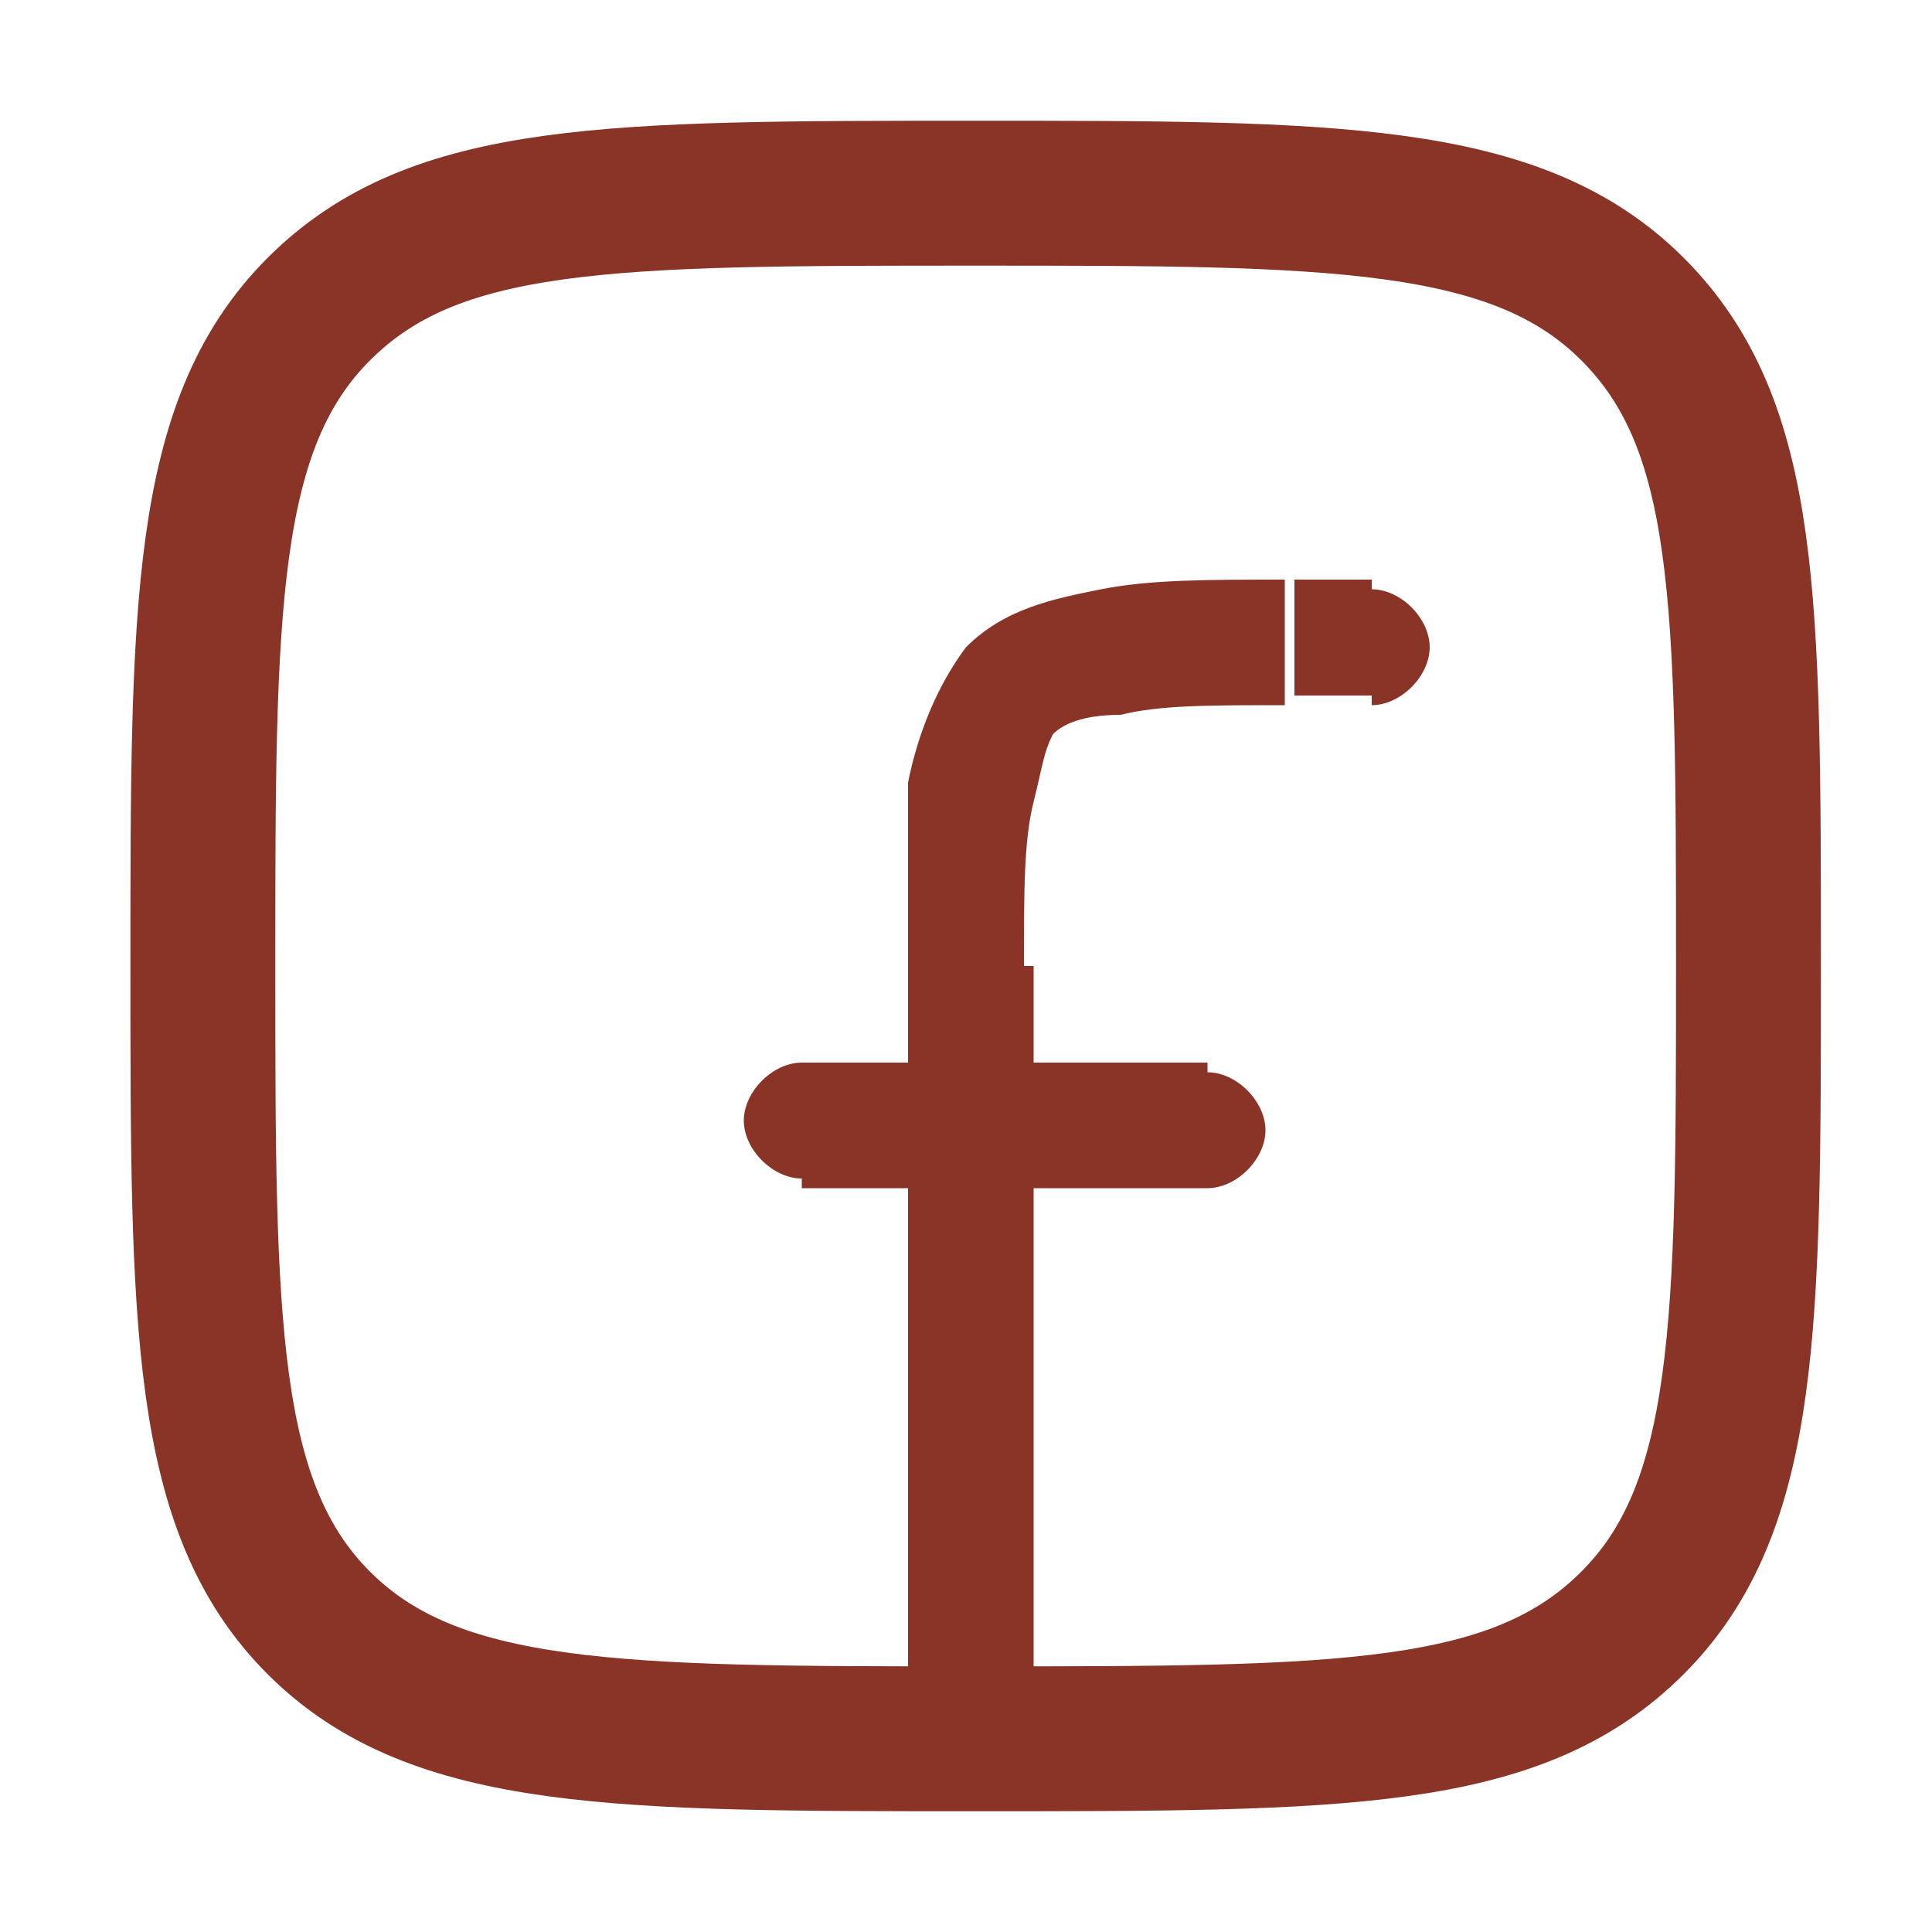
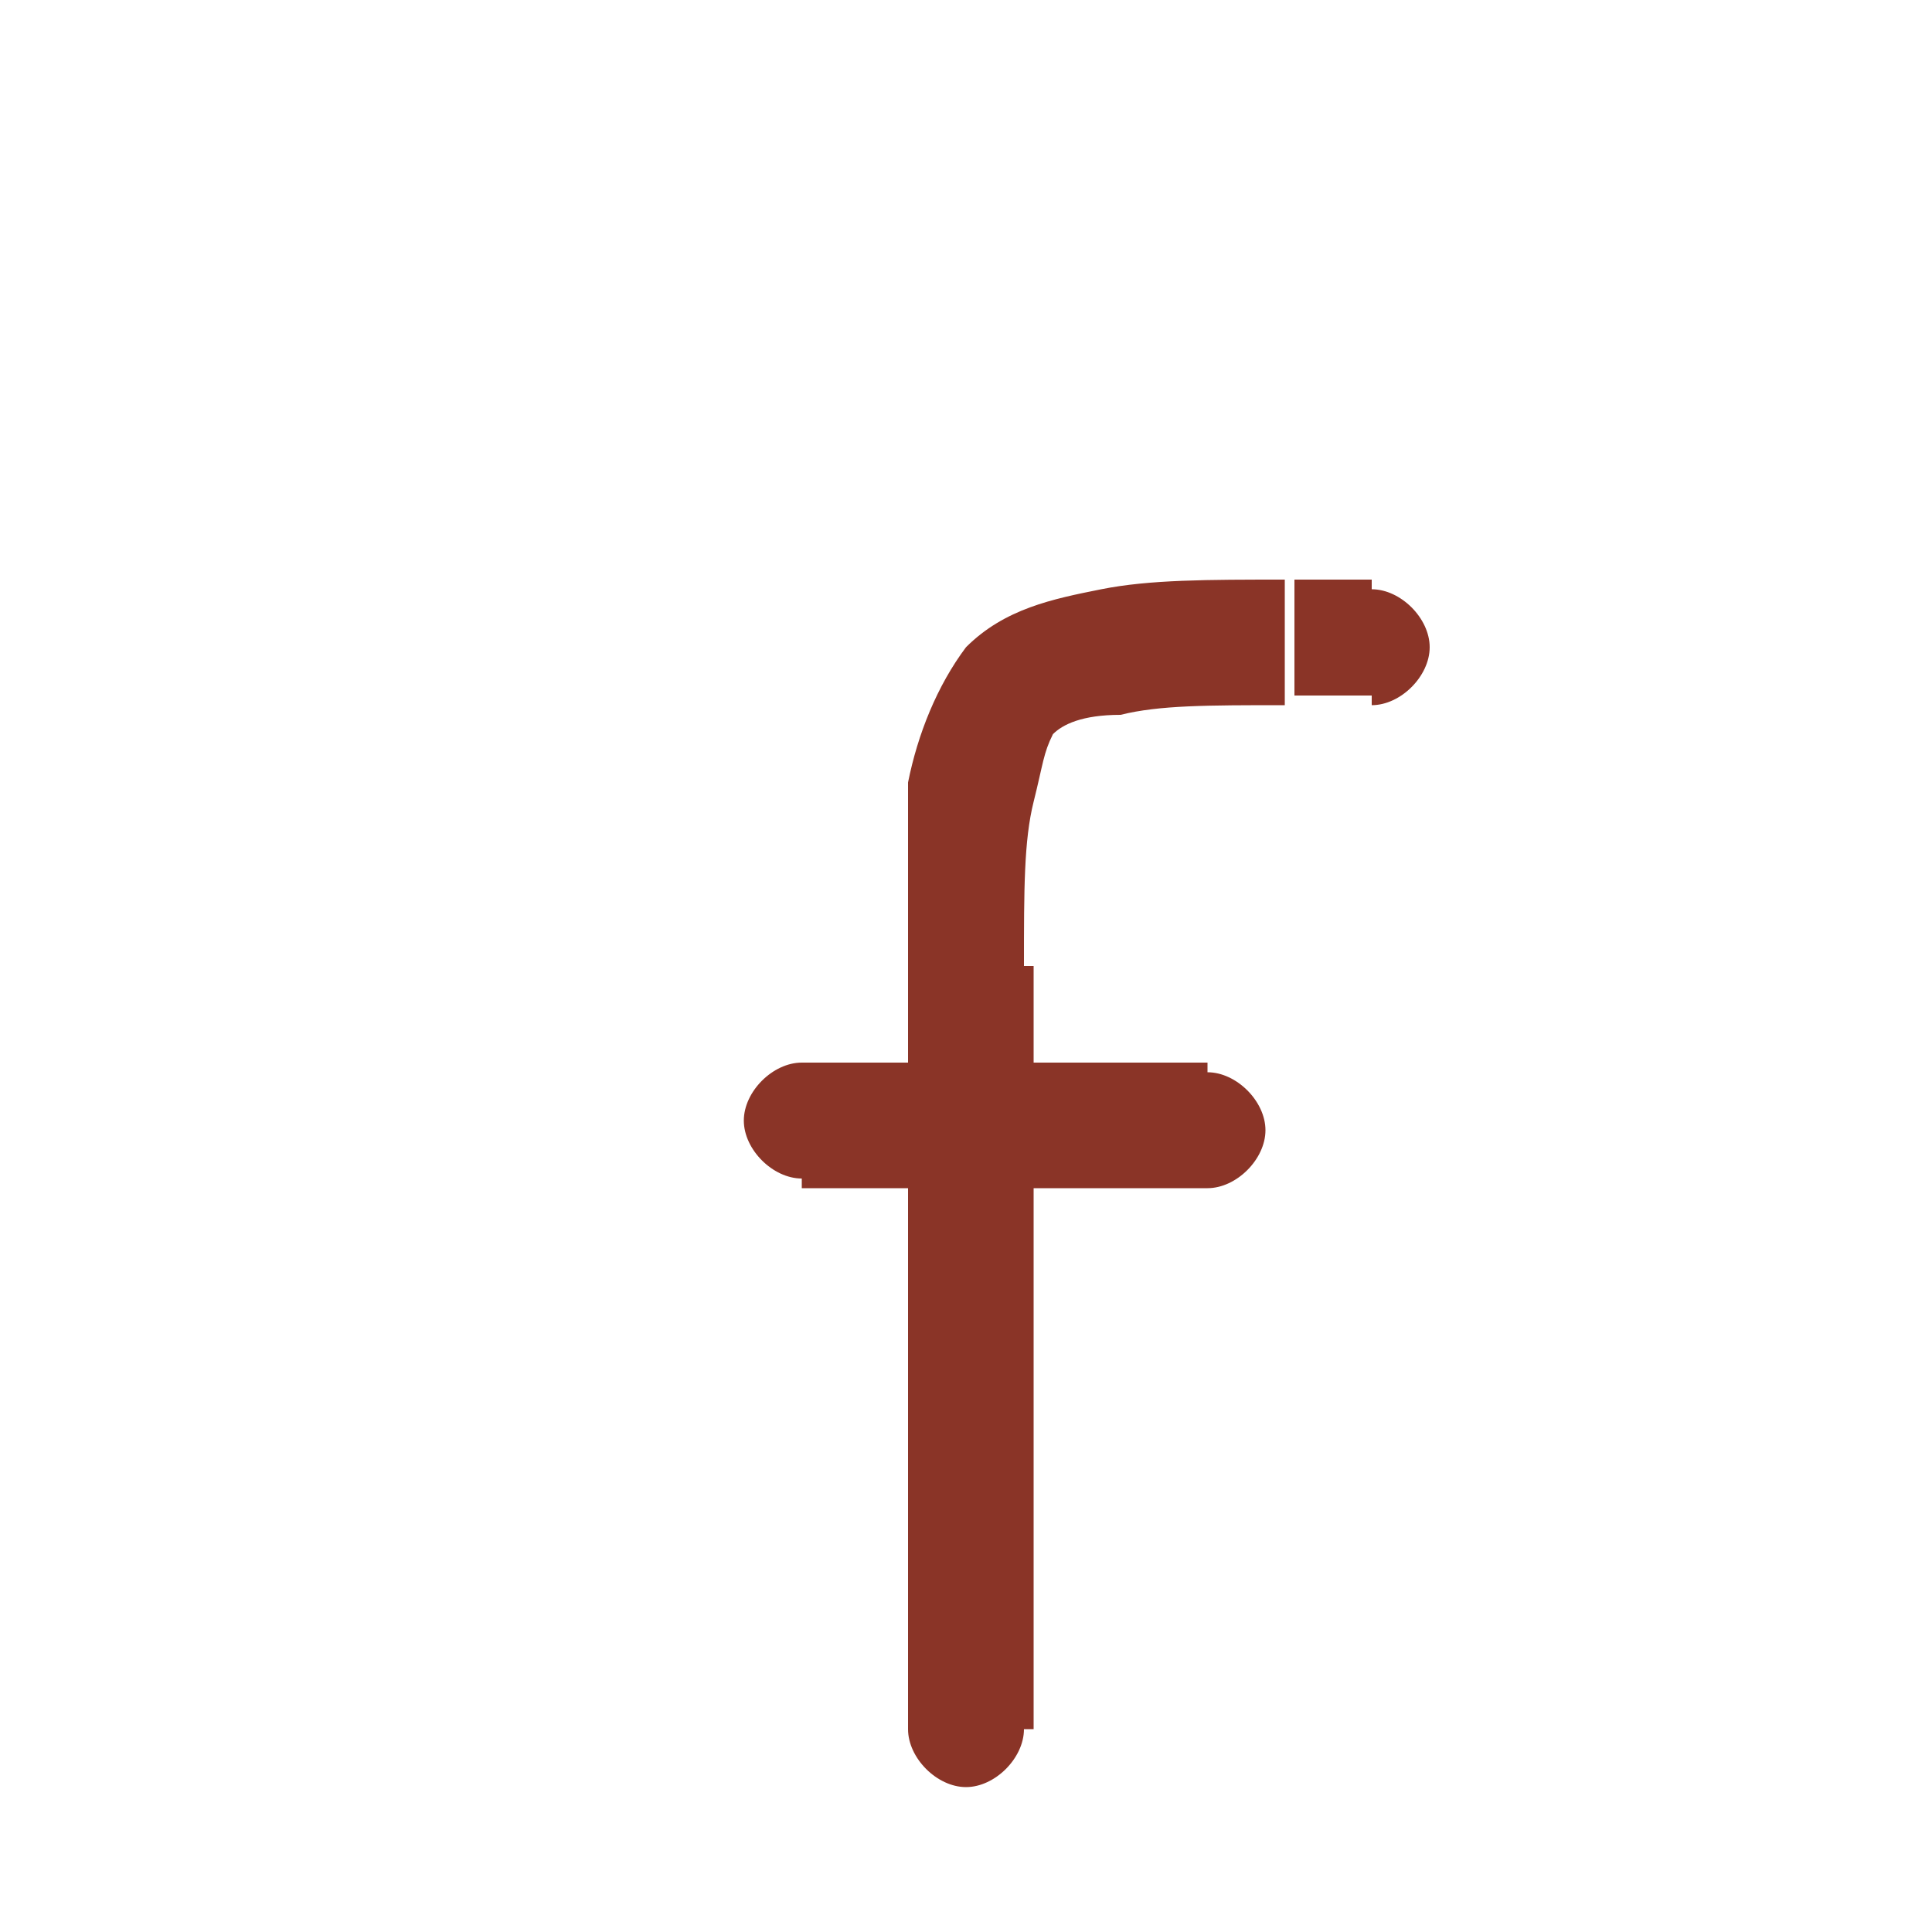
<svg xmlns="http://www.w3.org/2000/svg" version="1.1" id="Layer_1" x="0px" y="0px" viewBox="0 0 20 20" style="enable-background:new 0 0 20 20;" xml:space="preserve">
  <style type="text/css">
	.st0{fill:none;stroke:#8A3427;stroke-width:1.5;stroke-linejoin:round;}
	.st1{fill:#8A3427;}
</style>
-   <path class="st0" d="M2.1,10c0-3.7,0-5.6,1.2-6.8c1.2-1.2,3-1.2,6.8-1.2c3.7,0,5.6,0,6.8,1.2c1.2,1.2,1.2,3,1.2,6.8  c0,3.7,0,5.6-1.2,6.8c-1.2,1.2-3,1.2-6.8,1.2c-3.7,0-5.6,0-6.8-1.2C2.1,15.6,2.1,13.7,2.1,10z" />
-   <path class="st1" d="M14.2,7.3c0.3,0,0.6-0.3,0.6-0.6c0-0.3-0.3-0.6-0.6-0.6V7.3z M9.4,17.9c0,0.3,0.3,0.6,0.6,0.6  c0.3,0,0.6-0.3,0.6-0.6H9.4z M8.3,11c-0.3,0-0.6,0.3-0.6,0.6c0,0.3,0.3,0.6,0.6,0.6V11z M12.5,12.3c0.3,0,0.6-0.3,0.6-0.6  c0-0.3-0.3-0.6-0.6-0.6V12.3z M14.2,6h-0.8v1.2h0.8V6z M9.4,10v7.9h1.3V10H9.4z M13.3,6c-0.8,0-1.4,0-1.9,0.1  c-0.5,0.1-1,0.2-1.4,0.6l0.9,0.9c0.1-0.1,0.3-0.2,0.7-0.2c0.4-0.1,0.9-0.1,1.7-0.1V6z M10.6,10c0-0.8,0-1.3,0.1-1.7  c0.1-0.4,0.1-0.5,0.2-0.7L10,6.7C9.7,7.1,9.5,7.6,9.4,8.1C9.4,8.6,9.4,9.2,9.4,10H10.6z M8.3,12.3h4.2V11H8.3V12.3z" />
+   <path class="st1" d="M14.2,7.3c0.3,0,0.6-0.3,0.6-0.6c0-0.3-0.3-0.6-0.6-0.6V7.3z M9.4,17.9c0,0.3,0.3,0.6,0.6,0.6  c0.3,0,0.6-0.3,0.6-0.6H9.4z M8.3,11c-0.3,0-0.6,0.3-0.6,0.6c0,0.3,0.3,0.6,0.6,0.6V11M12.5,12.3c0.3,0,0.6-0.3,0.6-0.6  c0-0.3-0.3-0.6-0.6-0.6V12.3z M14.2,6h-0.8v1.2h0.8V6z M9.4,10v7.9h1.3V10H9.4z M13.3,6c-0.8,0-1.4,0-1.9,0.1  c-0.5,0.1-1,0.2-1.4,0.6l0.9,0.9c0.1-0.1,0.3-0.2,0.7-0.2c0.4-0.1,0.9-0.1,1.7-0.1V6z M10.6,10c0-0.8,0-1.3,0.1-1.7  c0.1-0.4,0.1-0.5,0.2-0.7L10,6.7C9.7,7.1,9.5,7.6,9.4,8.1C9.4,8.6,9.4,9.2,9.4,10H10.6z M8.3,12.3h4.2V11H8.3V12.3z" />
</svg>